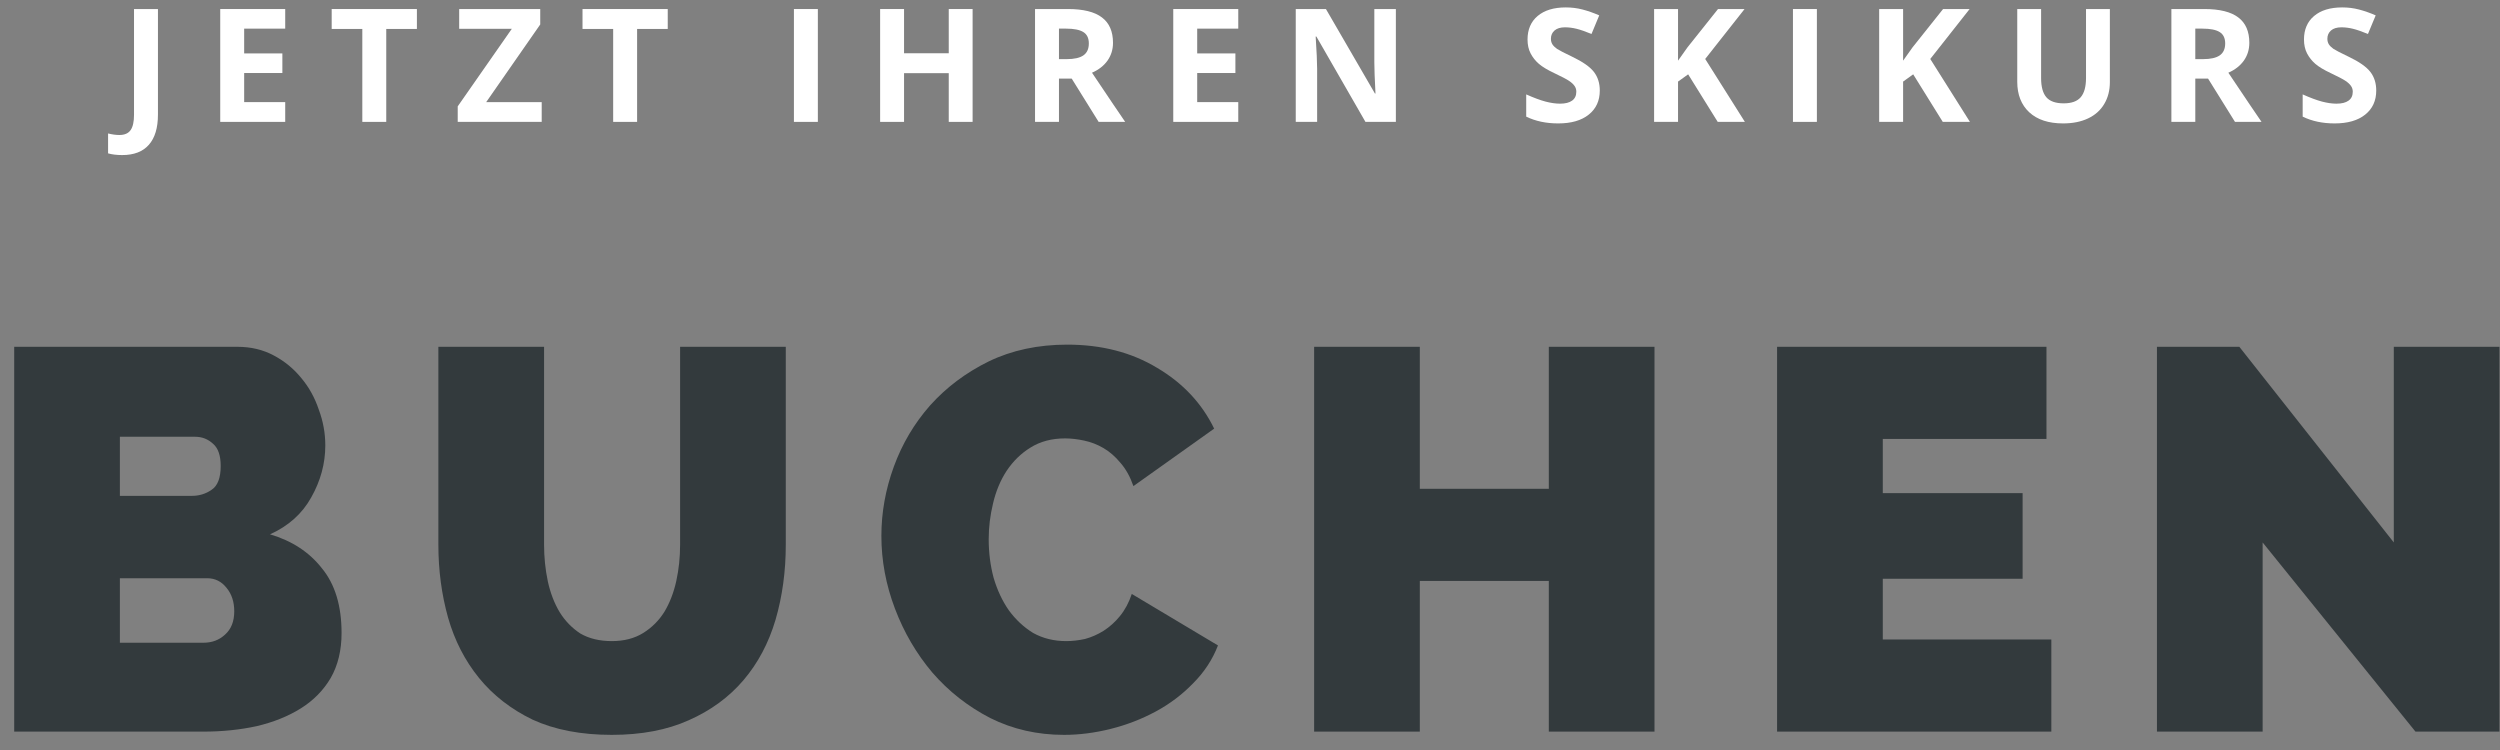
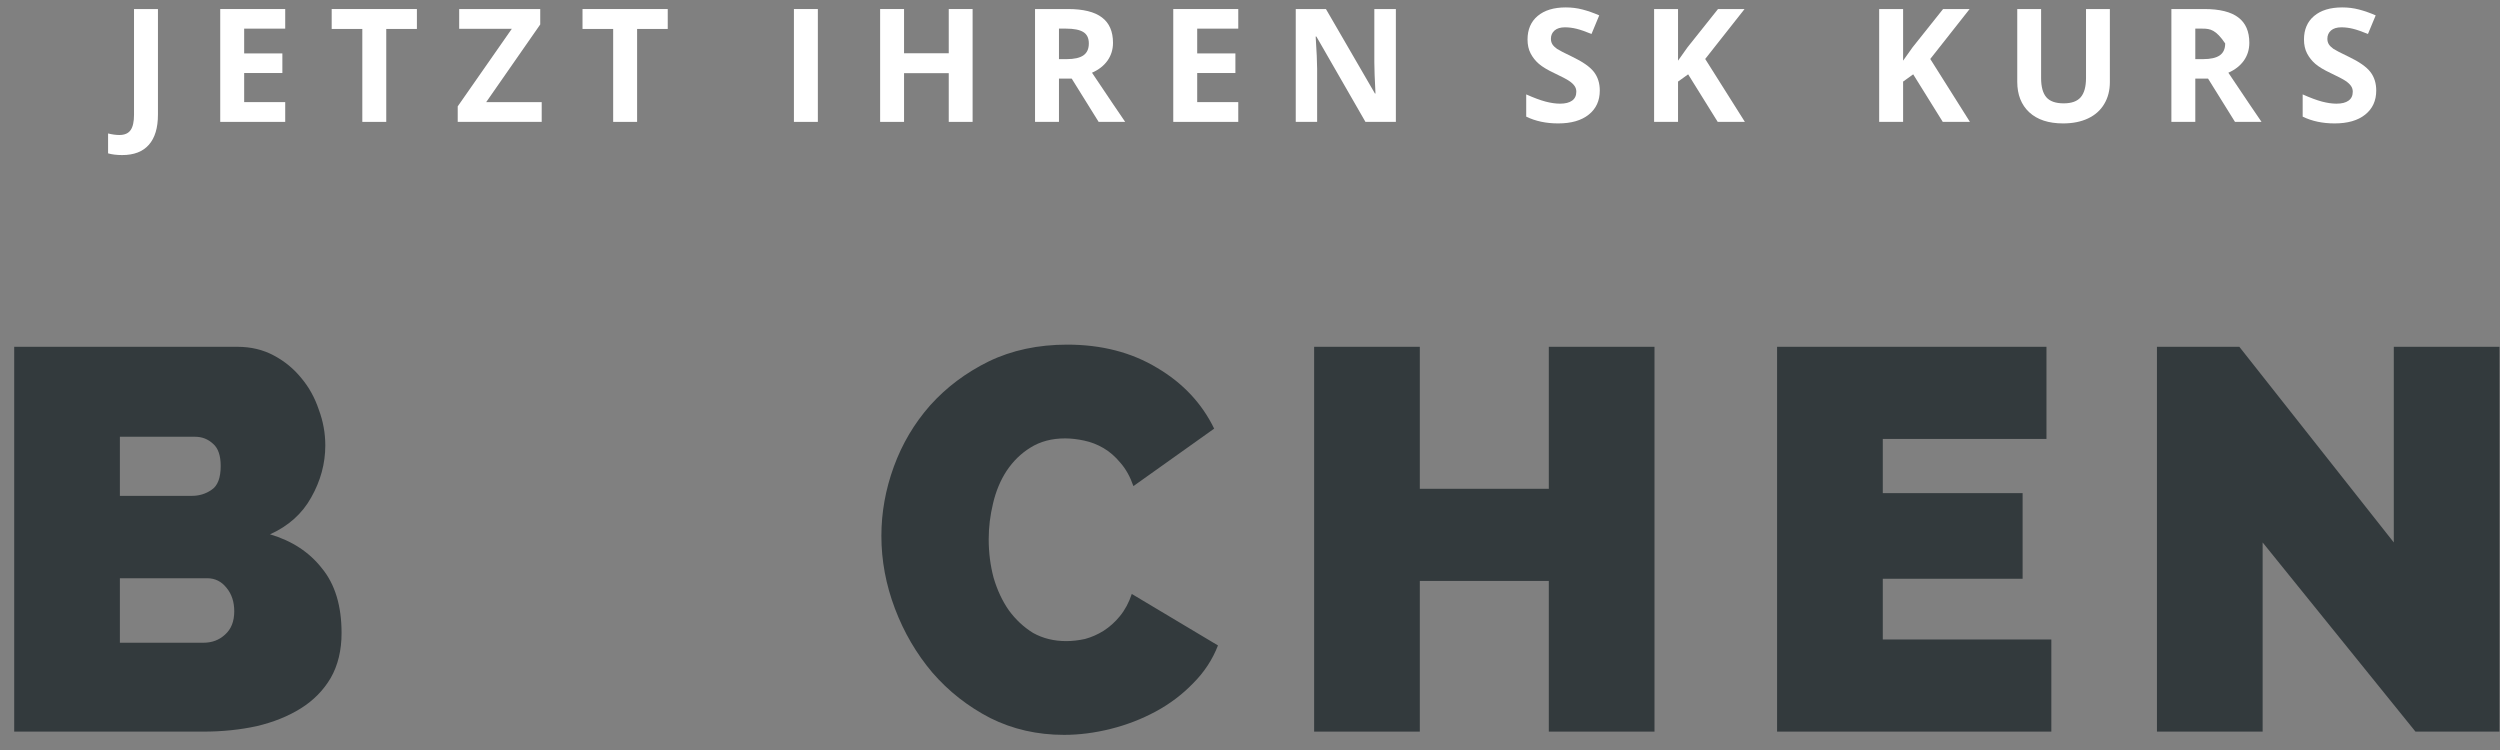
<svg xmlns="http://www.w3.org/2000/svg" width="150" height="45" viewBox="0 0 150 45" fill="none">
  <rect x="0" y="0" width="150" height="45" fill="#808080" stroke="none" />
  <path d="M7.333 9.304C7.009 9.304 6.726 9.27 6.485 9.202V8.008C6.732 8.069 6.958 8.1 7.162 8.1C7.476 8.1 7.702 8.001 7.838 7.804C7.974 7.609 8.041 7.304 8.041 6.887V0.542H9.477V6.877C9.477 7.668 9.297 8.27 8.935 8.684C8.574 9.097 8.04 9.304 7.333 9.304Z" fill="white" />
  <path d="M17.113 7.313H13.214V0.542H17.113V1.718H14.65V3.205H16.942V4.381H14.65V6.127H17.113V7.313Z" fill="white" />
  <path d="M23.175 7.313H21.739V1.737H19.901V0.542H25.014V1.737H23.175V7.313Z" fill="white" />
  <path d="M32.502 7.313H27.463V6.382L30.71 1.727H27.551V0.542H32.414V1.468L29.172 6.127H32.502V7.313Z" fill="white" />
  <path d="M38.226 7.313H36.79V1.737H34.951V0.542H40.064V1.737H38.226V7.313Z" fill="white" />
  <path d="M47.635 7.313V0.542H49.071V7.313H47.635Z" fill="white" />
  <path d="M58.356 7.313H56.925V4.39H54.243V7.313H52.808V0.542H54.243V3.196H56.925V0.542H58.356V7.313Z" fill="white" />
  <path d="M63.538 3.548H64.001C64.455 3.548 64.79 3.472 65.006 3.321C65.222 3.169 65.33 2.932 65.33 2.607C65.33 2.286 65.219 2.058 64.997 1.922C64.777 1.786 64.436 1.718 63.973 1.718H63.538V3.548ZM63.538 4.715V7.313H62.102V0.542H64.075C64.995 0.542 65.676 0.71 66.117 1.047C66.559 1.38 66.78 1.888 66.78 2.57C66.78 2.969 66.67 3.324 66.451 3.636C66.232 3.944 65.921 4.187 65.52 4.363C66.539 5.885 67.203 6.868 67.511 7.313H65.918L64.302 4.715H63.538Z" fill="white" />
  <path d="M74.296 7.313H70.396V0.542H74.296V1.718H71.832V3.205H74.124V4.381H71.832V6.127H74.296V7.313Z" fill="white" />
  <path d="M83.752 7.313H81.927L78.982 2.191H78.94C78.999 3.095 79.028 3.741 79.028 4.126V7.313H77.745V0.542H79.556L82.497 5.613H82.529C82.483 4.733 82.46 4.111 82.46 3.747V0.542H83.752V7.313Z" fill="white" />
  <path d="M95.987 5.432C95.987 6.044 95.766 6.525 95.324 6.877C94.886 7.229 94.275 7.405 93.49 7.405C92.768 7.405 92.129 7.27 91.573 6.998V5.664C92.03 5.868 92.416 6.011 92.731 6.095C93.049 6.178 93.339 6.22 93.602 6.22C93.916 6.22 94.157 6.16 94.324 6.039C94.494 5.919 94.579 5.74 94.579 5.502C94.579 5.369 94.542 5.252 94.468 5.15C94.394 5.045 94.284 4.945 94.139 4.849C93.997 4.753 93.705 4.6 93.263 4.39C92.85 4.196 92.539 4.009 92.332 3.83C92.126 3.651 91.96 3.443 91.837 3.205C91.713 2.967 91.652 2.689 91.652 2.371C91.652 1.772 91.854 1.301 92.258 0.959C92.666 0.616 93.228 0.445 93.944 0.445C94.296 0.445 94.631 0.486 94.949 0.57C95.27 0.653 95.605 0.77 95.954 0.922L95.491 2.038C95.13 1.89 94.83 1.786 94.593 1.727C94.358 1.669 94.126 1.639 93.898 1.639C93.626 1.639 93.418 1.703 93.273 1.829C93.128 1.956 93.055 2.121 93.055 2.325C93.055 2.451 93.084 2.563 93.143 2.658C93.202 2.751 93.294 2.842 93.421 2.932C93.551 3.018 93.855 3.176 94.333 3.404C94.966 3.707 95.4 4.011 95.635 4.316C95.869 4.619 95.987 4.991 95.987 5.432Z" fill="white" />
  <path d="M104.693 7.313H103.063L101.289 4.46L100.682 4.895V7.313H99.246V0.542H100.682V3.64L101.247 2.844L103.081 0.542H104.674L102.312 3.538L104.693 7.313Z" fill="white" />
-   <path d="M107.577 7.313V0.542H109.013V7.313H107.577Z" fill="white" />
  <path d="M118.196 7.313H116.566L114.792 4.46L114.186 4.895V7.313H112.75V0.542H114.186V3.64L114.751 2.844L116.585 0.542H118.178L115.816 3.538L118.196 7.313Z" fill="white" />
  <path d="M126.592 0.542V4.923C126.592 5.423 126.48 5.862 126.254 6.238C126.032 6.615 125.709 6.904 125.286 7.104C124.863 7.305 124.363 7.405 123.786 7.405C122.915 7.405 122.239 7.183 121.757 6.739C121.276 6.291 121.035 5.679 121.035 4.905V0.542H122.466V4.687C122.466 5.209 122.571 5.591 122.781 5.835C122.991 6.079 123.338 6.201 123.823 6.201C124.292 6.201 124.632 6.079 124.842 5.835C125.055 5.588 125.161 5.202 125.161 4.678V0.542H126.592Z" fill="white" />
-   <path d="M131.718 3.548H132.182C132.635 3.548 132.97 3.472 133.187 3.321C133.403 3.169 133.511 2.932 133.511 2.607C133.511 2.286 133.4 2.058 133.177 1.922C132.958 1.786 132.617 1.718 132.154 1.718H131.718V3.548ZM131.718 4.715V7.313H130.283V0.542H132.256C133.176 0.542 133.857 0.71 134.298 1.047C134.74 1.38 134.96 1.888 134.96 2.57C134.96 2.969 134.851 3.324 134.632 3.636C134.412 3.944 134.102 4.187 133.701 4.363C134.72 5.885 135.383 6.868 135.692 7.313H134.099L132.483 4.715H131.718Z" fill="white" />
+   <path d="M131.718 3.548H132.182C132.635 3.548 132.97 3.472 133.187 3.321C133.403 3.169 133.511 2.932 133.511 2.607C132.958 1.786 132.617 1.718 132.154 1.718H131.718V3.548ZM131.718 4.715V7.313H130.283V0.542H132.256C133.176 0.542 133.857 0.71 134.298 1.047C134.74 1.38 134.96 1.888 134.96 2.57C134.96 2.969 134.851 3.324 134.632 3.636C134.412 3.944 134.102 4.187 133.701 4.363C134.72 5.885 135.383 6.868 135.692 7.313H134.099L132.483 4.715H131.718Z" fill="white" />
  <path d="M142.574 5.432C142.574 6.044 142.353 6.525 141.911 6.877C141.473 7.229 140.862 7.405 140.077 7.405C139.355 7.405 138.716 7.27 138.16 6.998V5.664C138.617 5.868 139.003 6.011 139.318 6.095C139.636 6.178 139.926 6.22 140.188 6.22C140.503 6.22 140.744 6.16 140.911 6.039C141.081 5.919 141.166 5.74 141.166 5.502C141.166 5.369 141.129 5.252 141.055 5.15C140.98 5.045 140.871 4.945 140.726 4.849C140.584 4.753 140.292 4.6 139.85 4.39C139.437 4.196 139.126 4.009 138.919 3.83C138.713 3.651 138.547 3.443 138.424 3.205C138.3 2.967 138.239 2.689 138.239 2.371C138.239 1.772 138.441 1.301 138.845 0.959C139.253 0.616 139.815 0.445 140.531 0.445C140.883 0.445 141.218 0.486 141.536 0.57C141.857 0.653 142.192 0.77 142.541 0.922L142.078 2.038C141.717 1.89 141.417 1.786 141.18 1.727C140.945 1.669 140.713 1.639 140.485 1.639C140.213 1.639 140.005 1.703 139.86 1.829C139.715 1.956 139.642 2.121 139.642 2.325C139.642 2.451 139.671 2.563 139.73 2.658C139.789 2.751 139.881 2.842 140.008 2.932C140.138 3.018 140.442 3.176 140.92 3.404C141.553 3.707 141.987 4.011 142.222 4.316C142.456 4.619 142.574 4.991 142.574 5.432Z" fill="white" />
  <path d="M20.494 37.978C20.494 39.019 20.277 39.919 19.843 40.678C19.41 41.415 18.813 42.022 18.055 42.499C17.296 42.975 16.407 43.333 15.388 43.572C14.391 43.788 13.328 43.897 12.201 43.897H0.852V20.808H14.25C15.052 20.808 15.778 20.981 16.428 21.328C17.079 21.675 17.632 22.13 18.087 22.694C18.542 23.236 18.889 23.865 19.128 24.58C19.388 25.274 19.518 25.989 19.518 26.727C19.518 27.811 19.236 28.851 18.672 29.848C18.13 30.824 17.306 31.561 16.201 32.06C17.523 32.45 18.564 33.133 19.323 34.108C20.103 35.062 20.494 36.352 20.494 37.978ZM14.055 36.678C14.055 36.114 13.903 35.648 13.599 35.279C13.296 34.889 12.905 34.694 12.429 34.694H7.193V38.564H12.201C12.721 38.564 13.155 38.401 13.502 38.076C13.87 37.751 14.055 37.285 14.055 36.678ZM7.193 26.206V29.751H11.518C11.952 29.751 12.342 29.632 12.689 29.393C13.057 29.155 13.242 28.678 13.242 27.962C13.242 27.334 13.09 26.889 12.786 26.629C12.483 26.347 12.125 26.206 11.713 26.206H7.193Z" fill="#333A3D" />
-   <path d="M36.708 38.466C37.446 38.466 38.074 38.303 38.595 37.978C39.115 37.653 39.538 37.23 39.863 36.71C40.188 36.168 40.426 35.55 40.578 34.856C40.73 34.163 40.806 33.436 40.806 32.678V20.808H47.147V32.678C47.147 34.282 46.941 35.789 46.529 37.198C46.117 38.585 45.478 39.789 44.611 40.808C43.743 41.827 42.649 42.629 41.326 43.214C40.025 43.799 38.486 44.092 36.708 44.092C34.866 44.092 33.283 43.788 31.96 43.181C30.66 42.553 29.587 41.718 28.741 40.678C27.896 39.637 27.278 38.434 26.887 37.068C26.497 35.68 26.302 34.217 26.302 32.678V20.808H32.644V32.678C32.644 33.436 32.719 34.173 32.871 34.889C33.023 35.583 33.261 36.201 33.587 36.743C33.912 37.263 34.324 37.686 34.822 38.011C35.343 38.314 35.971 38.466 36.708 38.466Z" fill="#333A3D" />
  <path d="M52.883 32.157C52.883 30.748 53.132 29.361 53.631 27.995C54.13 26.629 54.856 25.404 55.81 24.32C56.785 23.236 57.956 22.358 59.322 21.686C60.709 21.014 62.281 20.678 64.037 20.678C66.097 20.678 67.896 21.144 69.436 22.076C70.975 22.987 72.113 24.201 72.85 25.718L68.005 29.166C67.809 28.602 67.549 28.136 67.224 27.767C66.921 27.399 66.585 27.106 66.216 26.889C65.847 26.672 65.457 26.521 65.045 26.434C64.633 26.347 64.254 26.304 63.907 26.304C63.105 26.304 62.411 26.488 61.826 26.857C61.262 27.203 60.785 27.67 60.395 28.255C60.026 28.819 59.755 29.469 59.582 30.206C59.409 30.922 59.322 31.637 59.322 32.352C59.322 33.155 59.419 33.924 59.615 34.661C59.831 35.398 60.135 36.049 60.525 36.612C60.937 37.176 61.425 37.632 61.989 37.978C62.574 38.303 63.235 38.466 63.972 38.466C64.341 38.466 64.72 38.423 65.11 38.336C65.501 38.228 65.869 38.065 66.216 37.848C66.585 37.61 66.91 37.317 67.192 36.97C67.495 36.602 67.734 36.157 67.907 35.637L73.078 38.726C72.752 39.572 72.254 40.331 71.582 41.003C70.931 41.675 70.183 42.238 69.338 42.694C68.492 43.149 67.593 43.496 66.639 43.734C65.685 43.973 64.753 44.092 63.842 44.092C62.238 44.092 60.764 43.756 59.419 43.084C58.075 42.39 56.915 41.48 55.94 40.352C54.986 39.225 54.238 37.946 53.696 36.515C53.154 35.084 52.883 33.632 52.883 32.157Z" fill="#333A3D" />
  <path d="M99.27 20.808V43.897H92.929V34.856H85.189V43.897H78.848V20.808H85.189V29.328H92.929V20.808H99.27Z" fill="#333A3D" />
  <path d="M123.08 38.369V43.897H106.625V20.808H122.788V26.336H112.967V29.588H121.357V34.726H112.967V38.369H123.08Z" fill="#333A3D" />
  <path d="M135.758 32.547V43.897H129.417V20.808H134.36L143.628 32.547V20.808H149.969V43.897H144.928L135.758 32.547Z" fill="#333A3D" />
</svg>